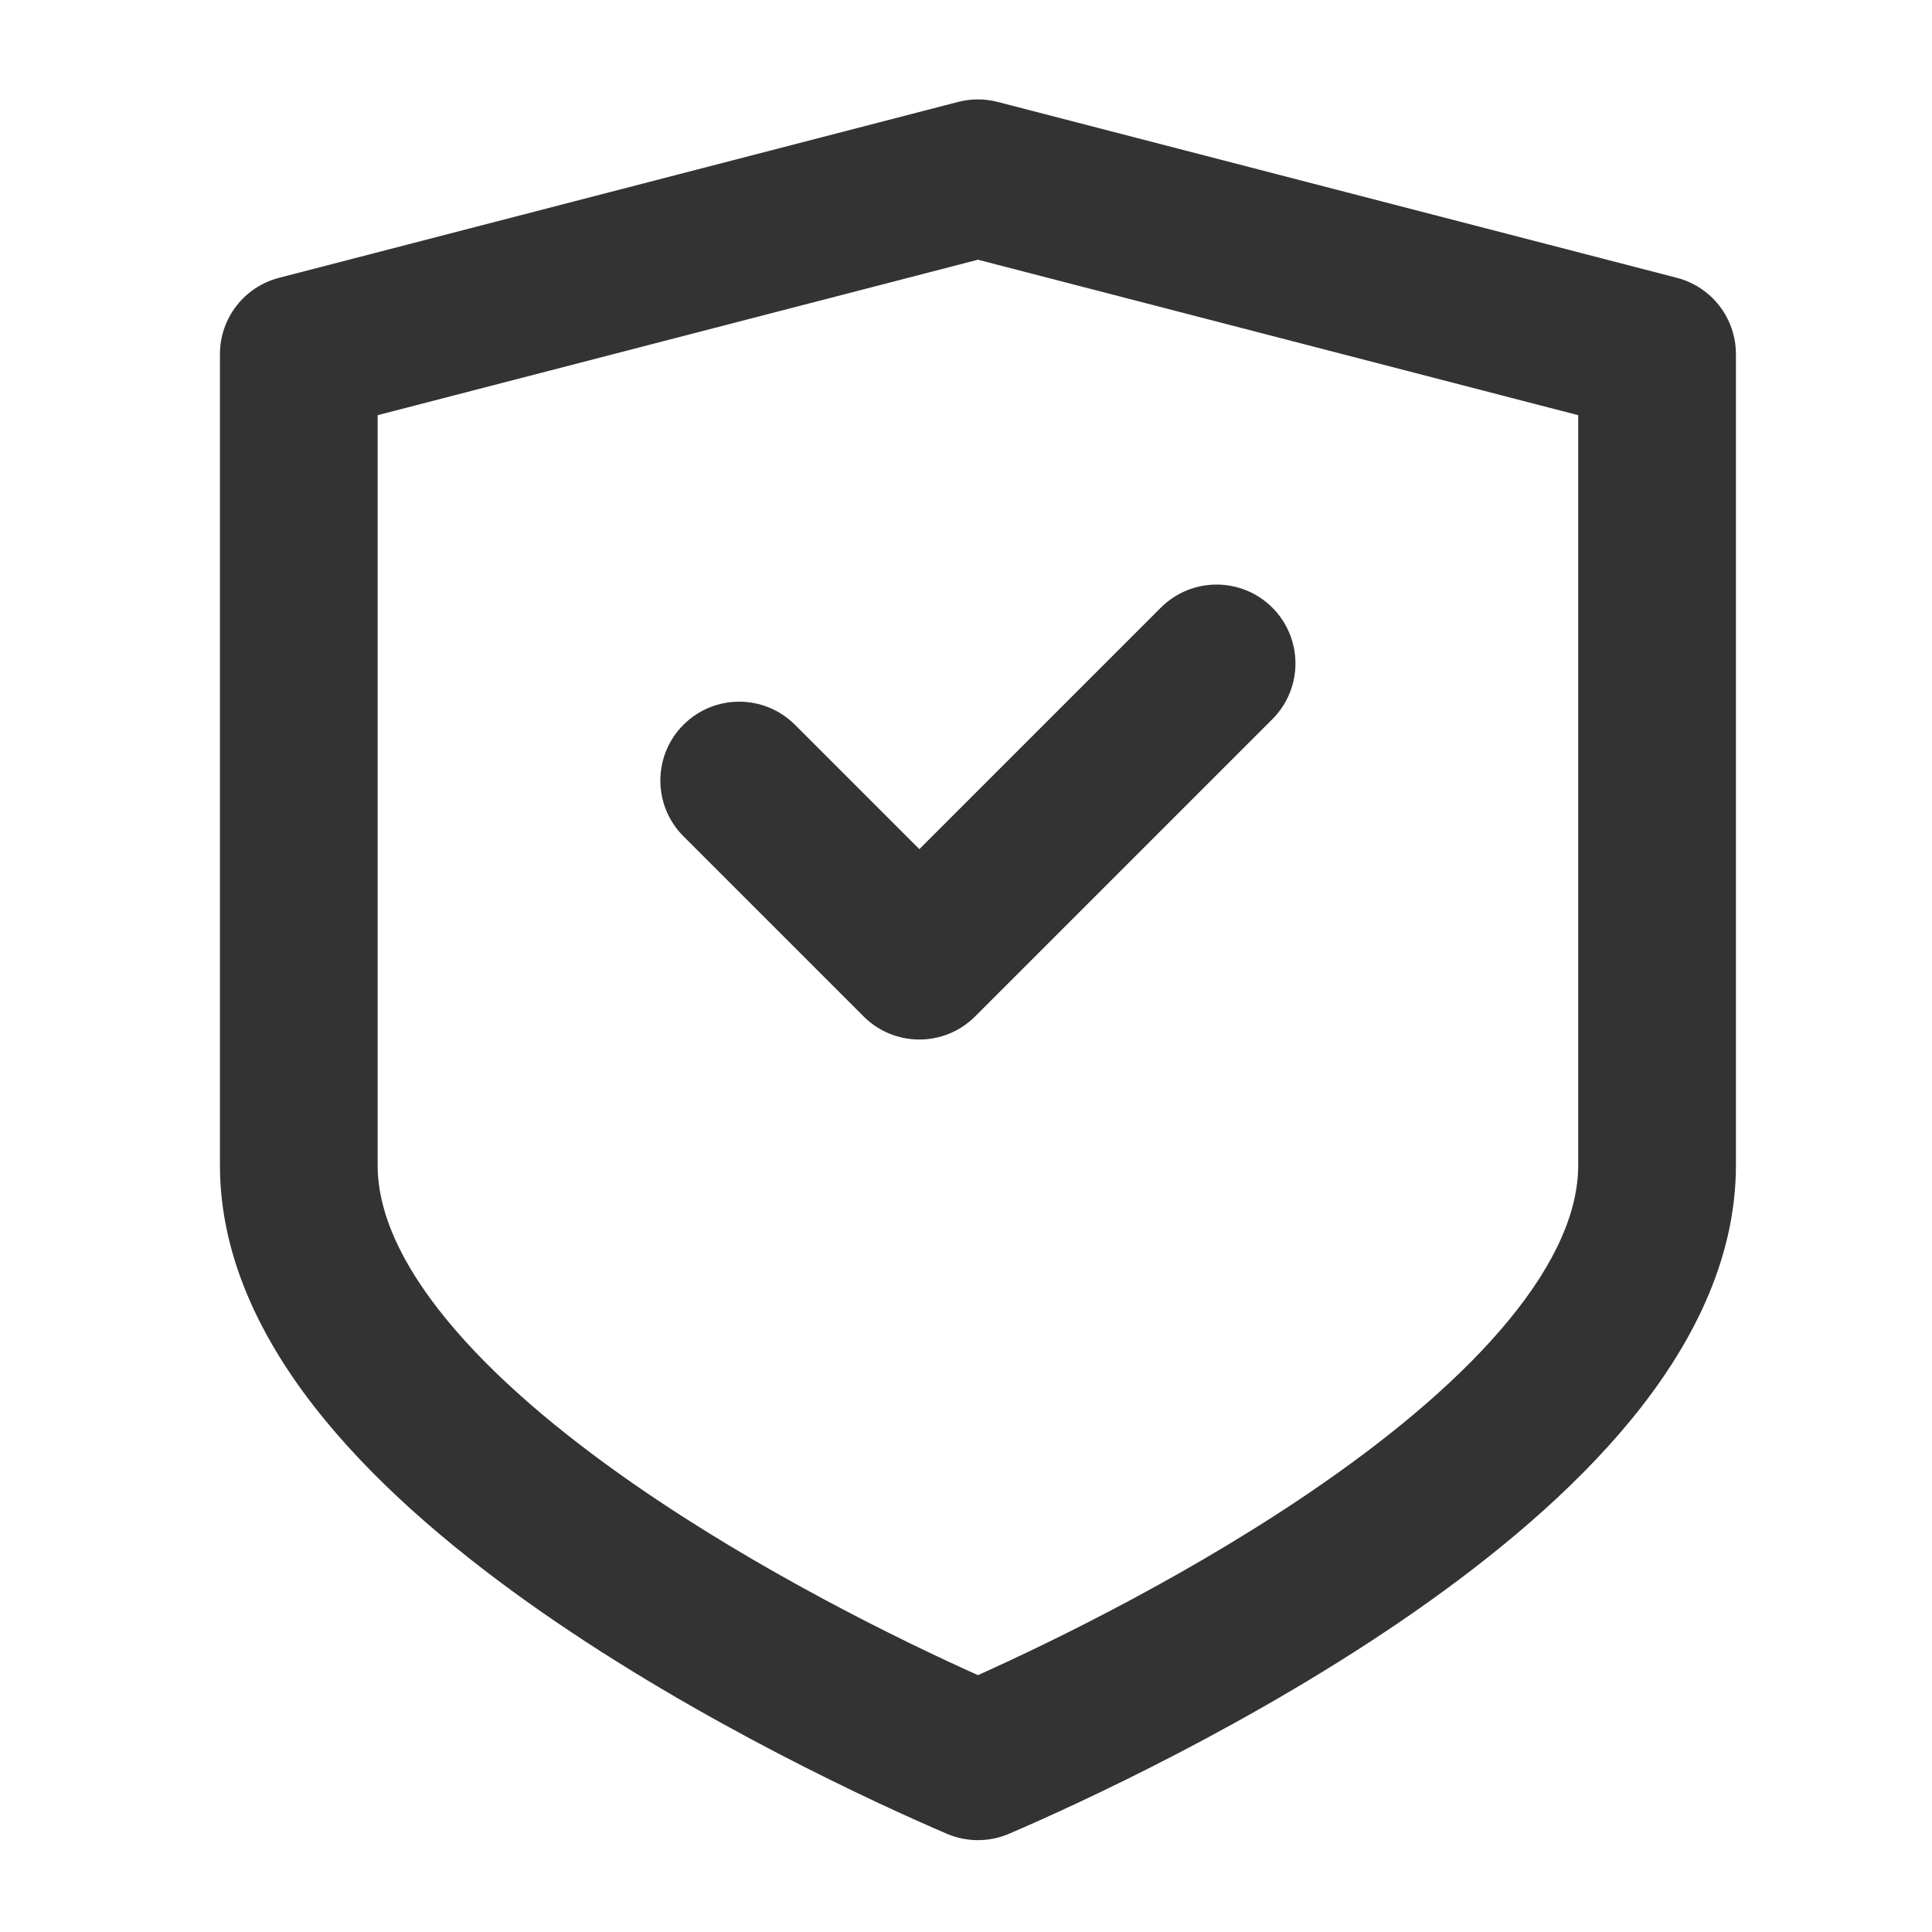
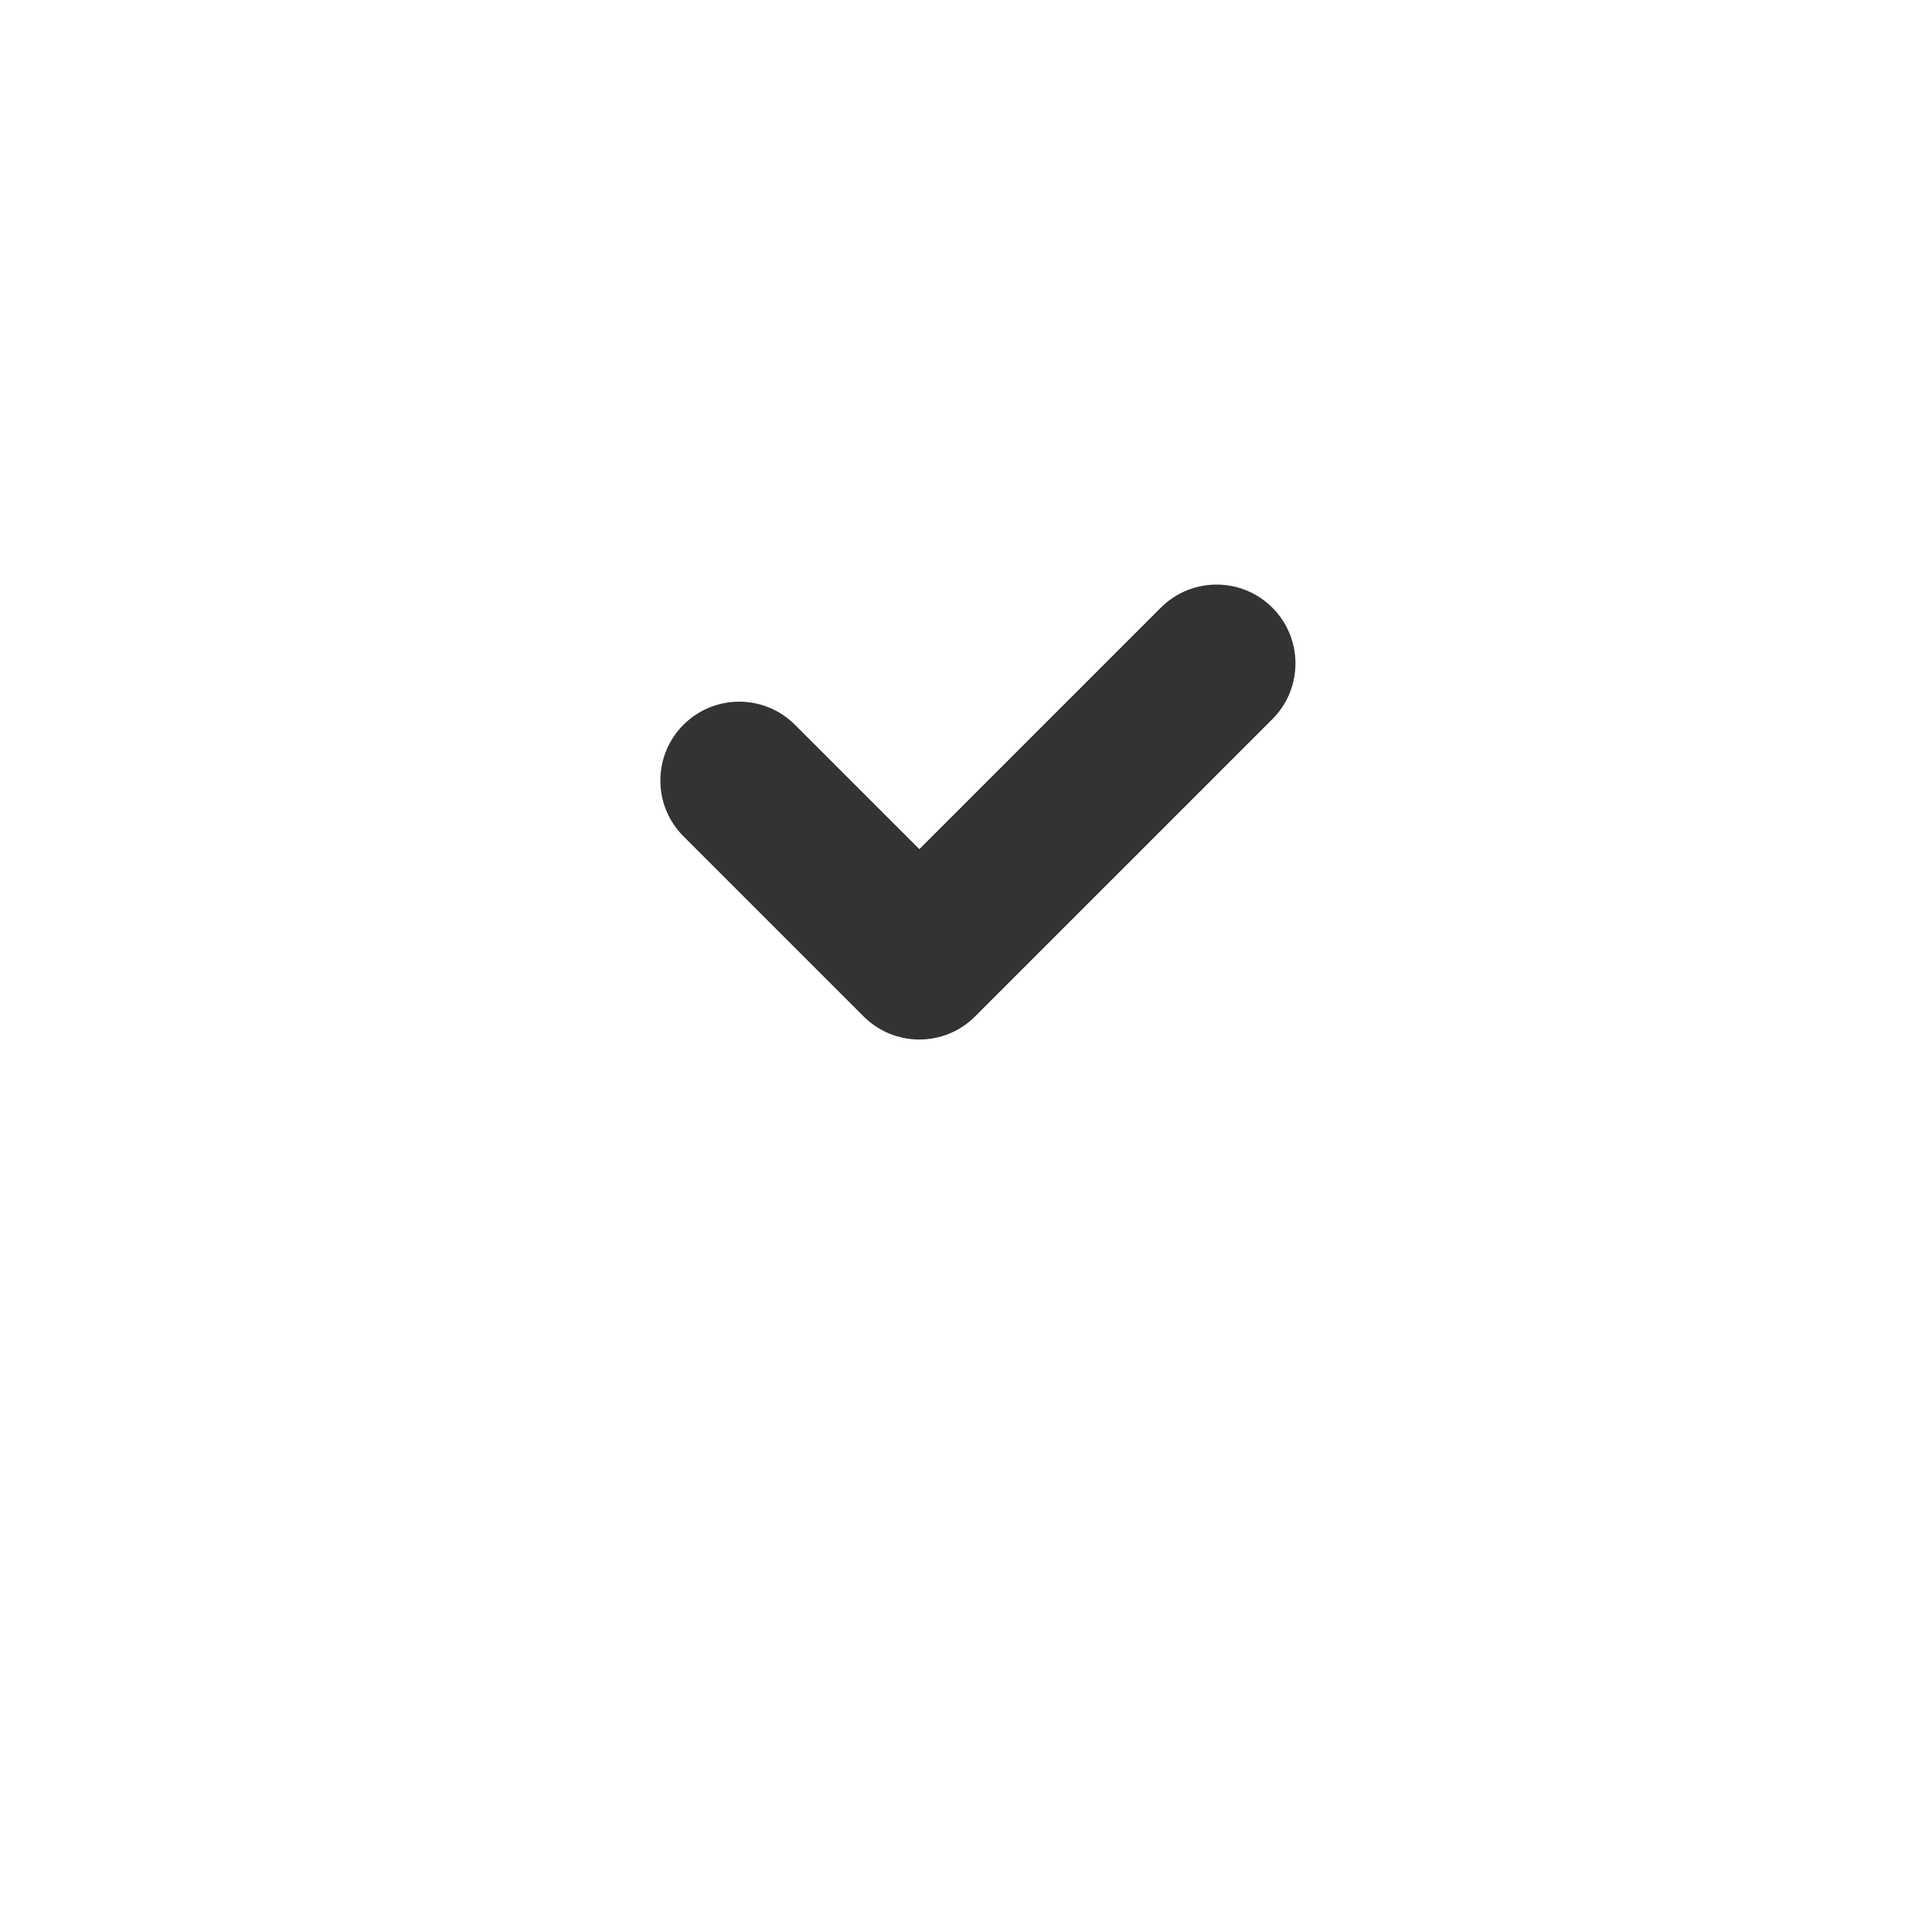
<svg xmlns="http://www.w3.org/2000/svg" width="49" height="49" viewBox="0 0 49 49" fill="none">
  <path d="M32.27 18.24C33.051 17.459 33.051 16.193 32.27 15.412C31.489 14.631 30.223 14.631 29.441 15.412L23.317 21.536L20.162 18.382C19.381 17.601 18.115 17.601 17.334 18.382C16.553 19.163 16.553 20.429 17.334 21.21L21.903 25.779C22.684 26.56 23.95 26.56 24.731 25.779L32.27 18.24Z" fill="#333333" />
-   <path fill-rule="evenodd" clip-rule="evenodd" d="M25.304 2.585C24.975 2.5 24.63 2.5 24.301 2.585L7.077 7.046C6.194 7.275 5.578 8.071 5.578 8.982V29.553C5.578 31.996 6.741 34.185 8.235 36.006C9.741 37.842 11.732 39.488 13.747 40.891C17.781 43.699 22.229 45.743 24.015 46.509C24.518 46.724 25.087 46.724 25.59 46.509C27.376 45.743 31.824 43.699 35.858 40.891C37.873 39.488 39.864 37.842 41.37 36.006C42.864 34.185 44.027 31.996 44.027 29.553V8.982C44.027 8.071 43.411 7.275 42.529 7.046L25.304 2.585ZM9.578 10.53L24.803 6.587L40.027 10.53V29.553C40.027 30.703 39.471 32.015 38.277 33.469C37.096 34.91 35.431 36.315 33.573 37.608C30.352 39.85 26.788 41.593 24.803 42.486C22.817 41.593 19.253 39.85 16.032 37.608C14.174 36.315 12.509 34.91 11.328 33.469C10.134 32.015 9.578 30.703 9.578 29.553V10.53Z" fill="#333333" />
</svg>